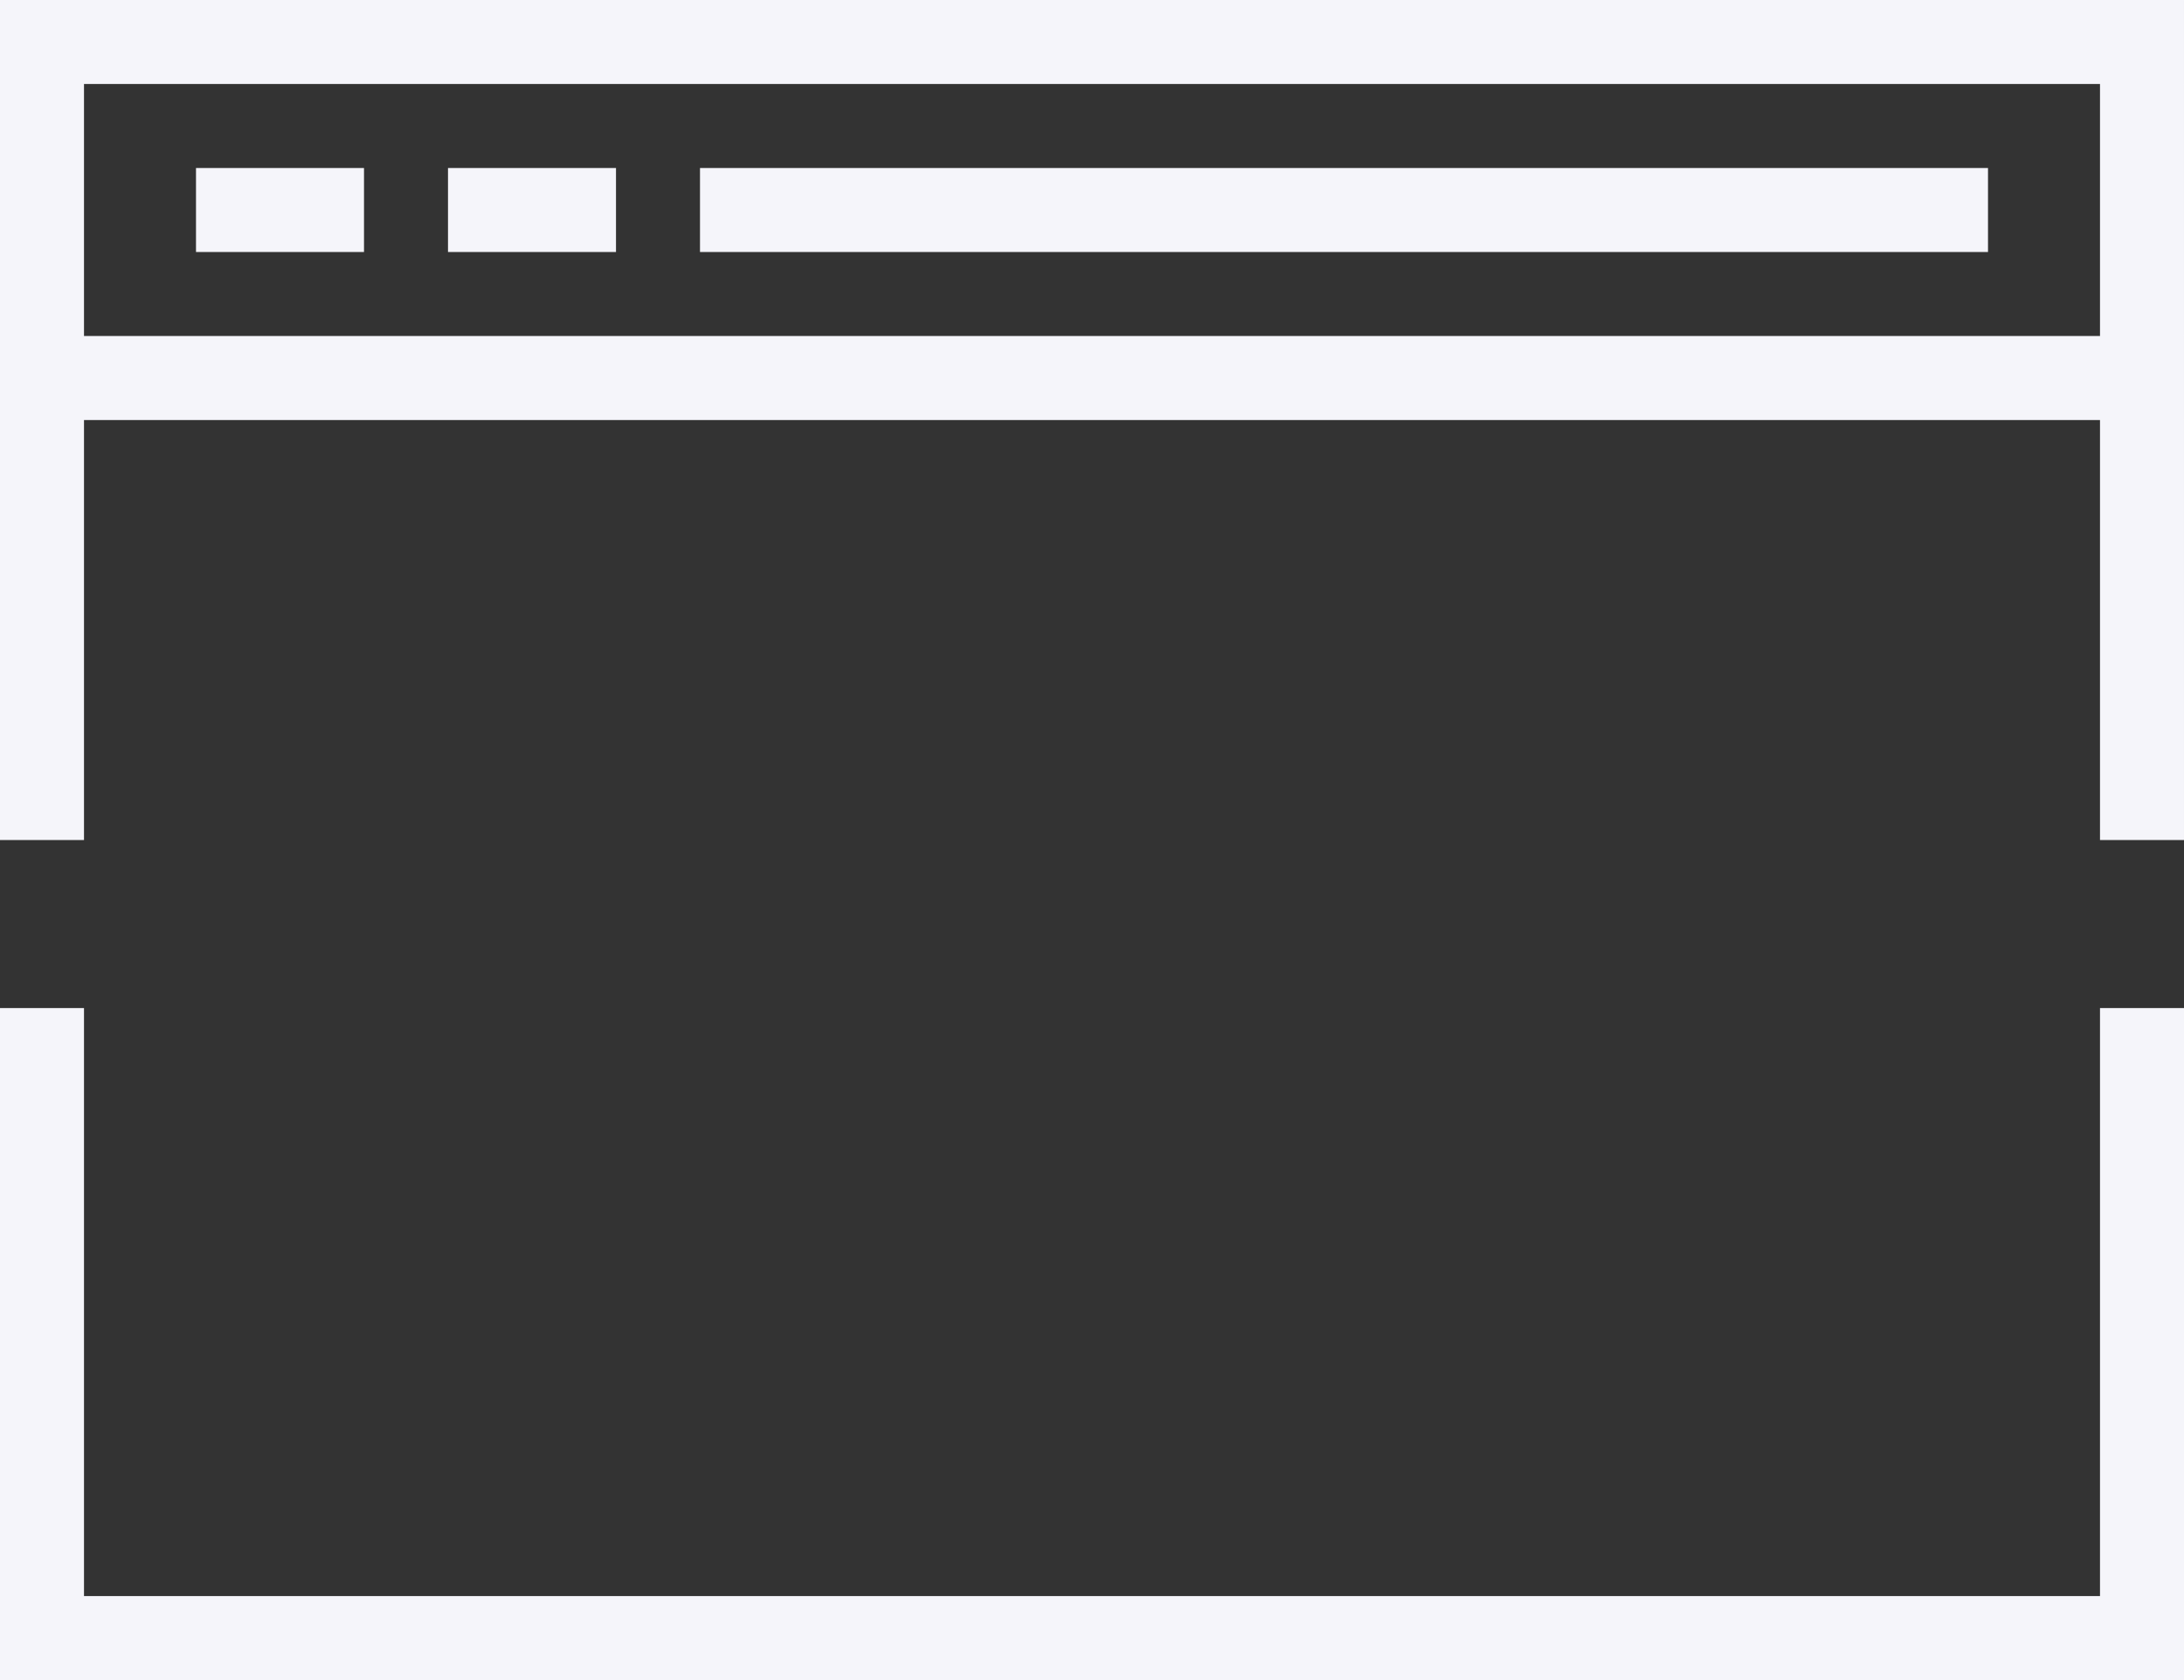
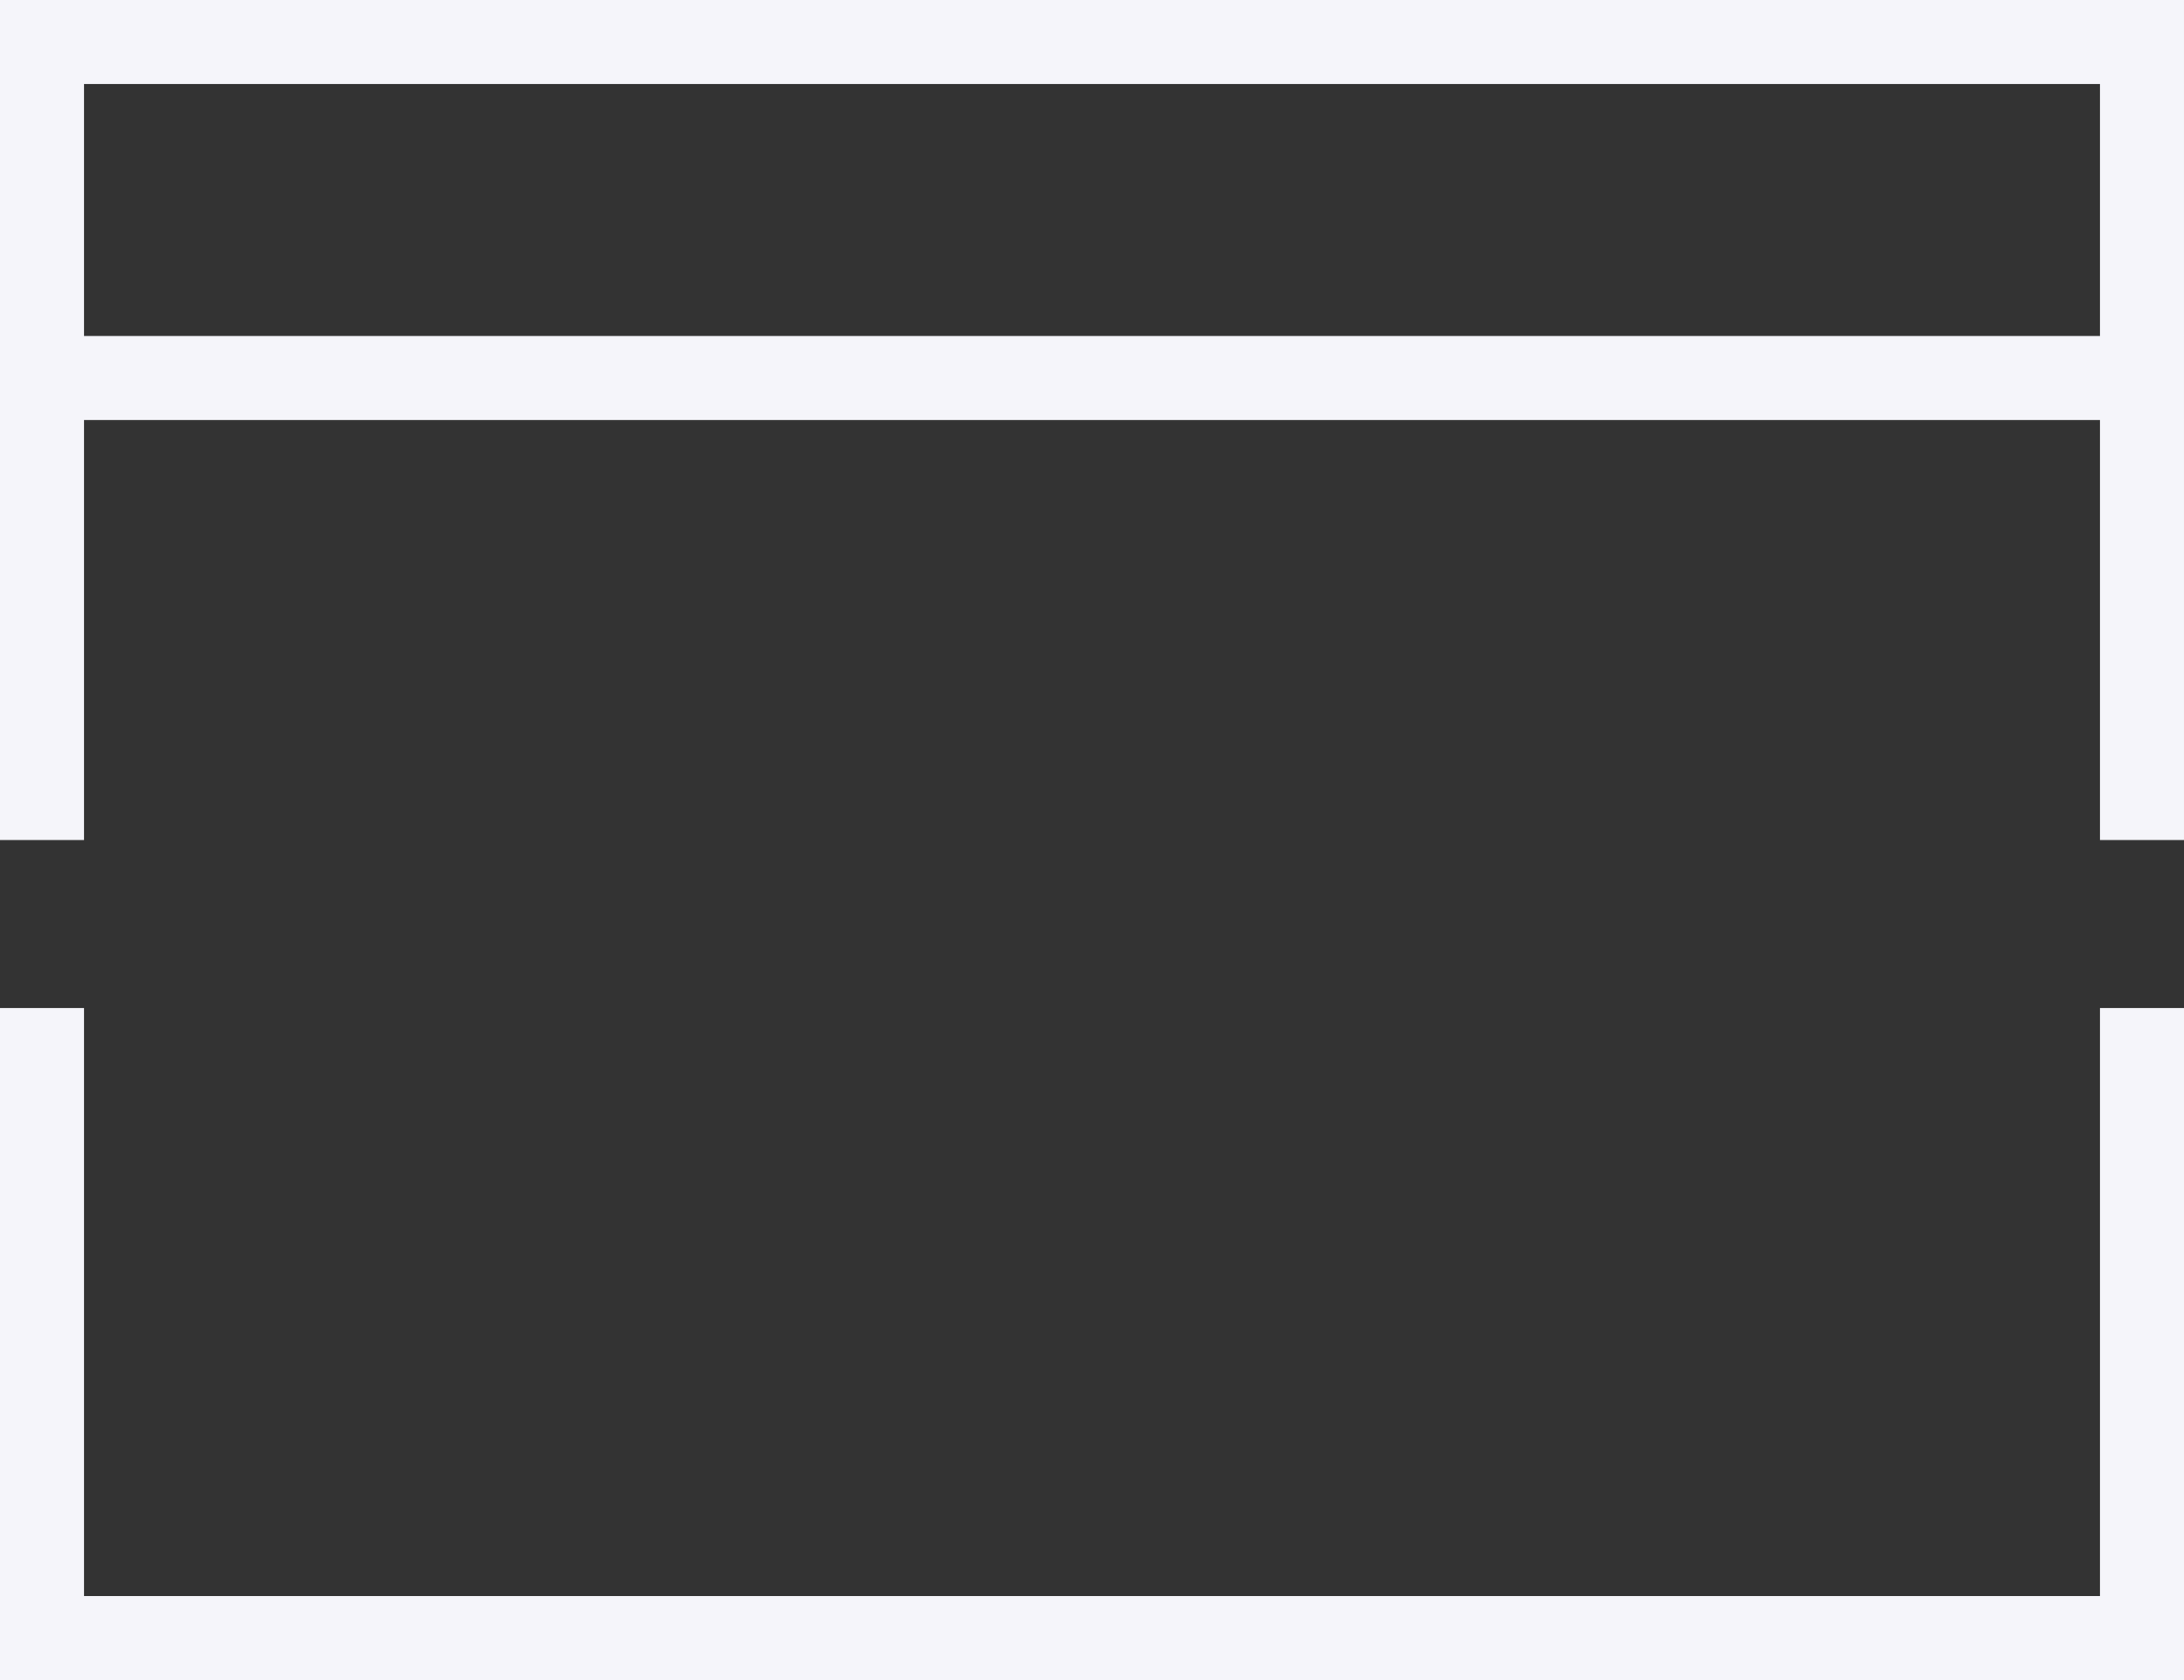
<svg xmlns="http://www.w3.org/2000/svg" id="Layer_1" version="1.1" viewBox="0 0 78 60">
  <rect x="0" y="0" width="78" height="60" fill="#333333" stroke="none" />
  <defs>
    <style>
      .st0 {
        fill: #f5f5fa;
      }
    </style>
  </defs>
  <path class="st0" d="M0,0v30h3v-15h72v15h3V0H0ZM3,12V3h72v9H3ZM75,36h3v24H0v-24h3v21h72v-21Z" />
-   <path class="st0" d="M7,6h6v3h-6v-3ZM16,9h6v-3h-6v3ZM25,6v3h46v-3H25Z" />
</svg>